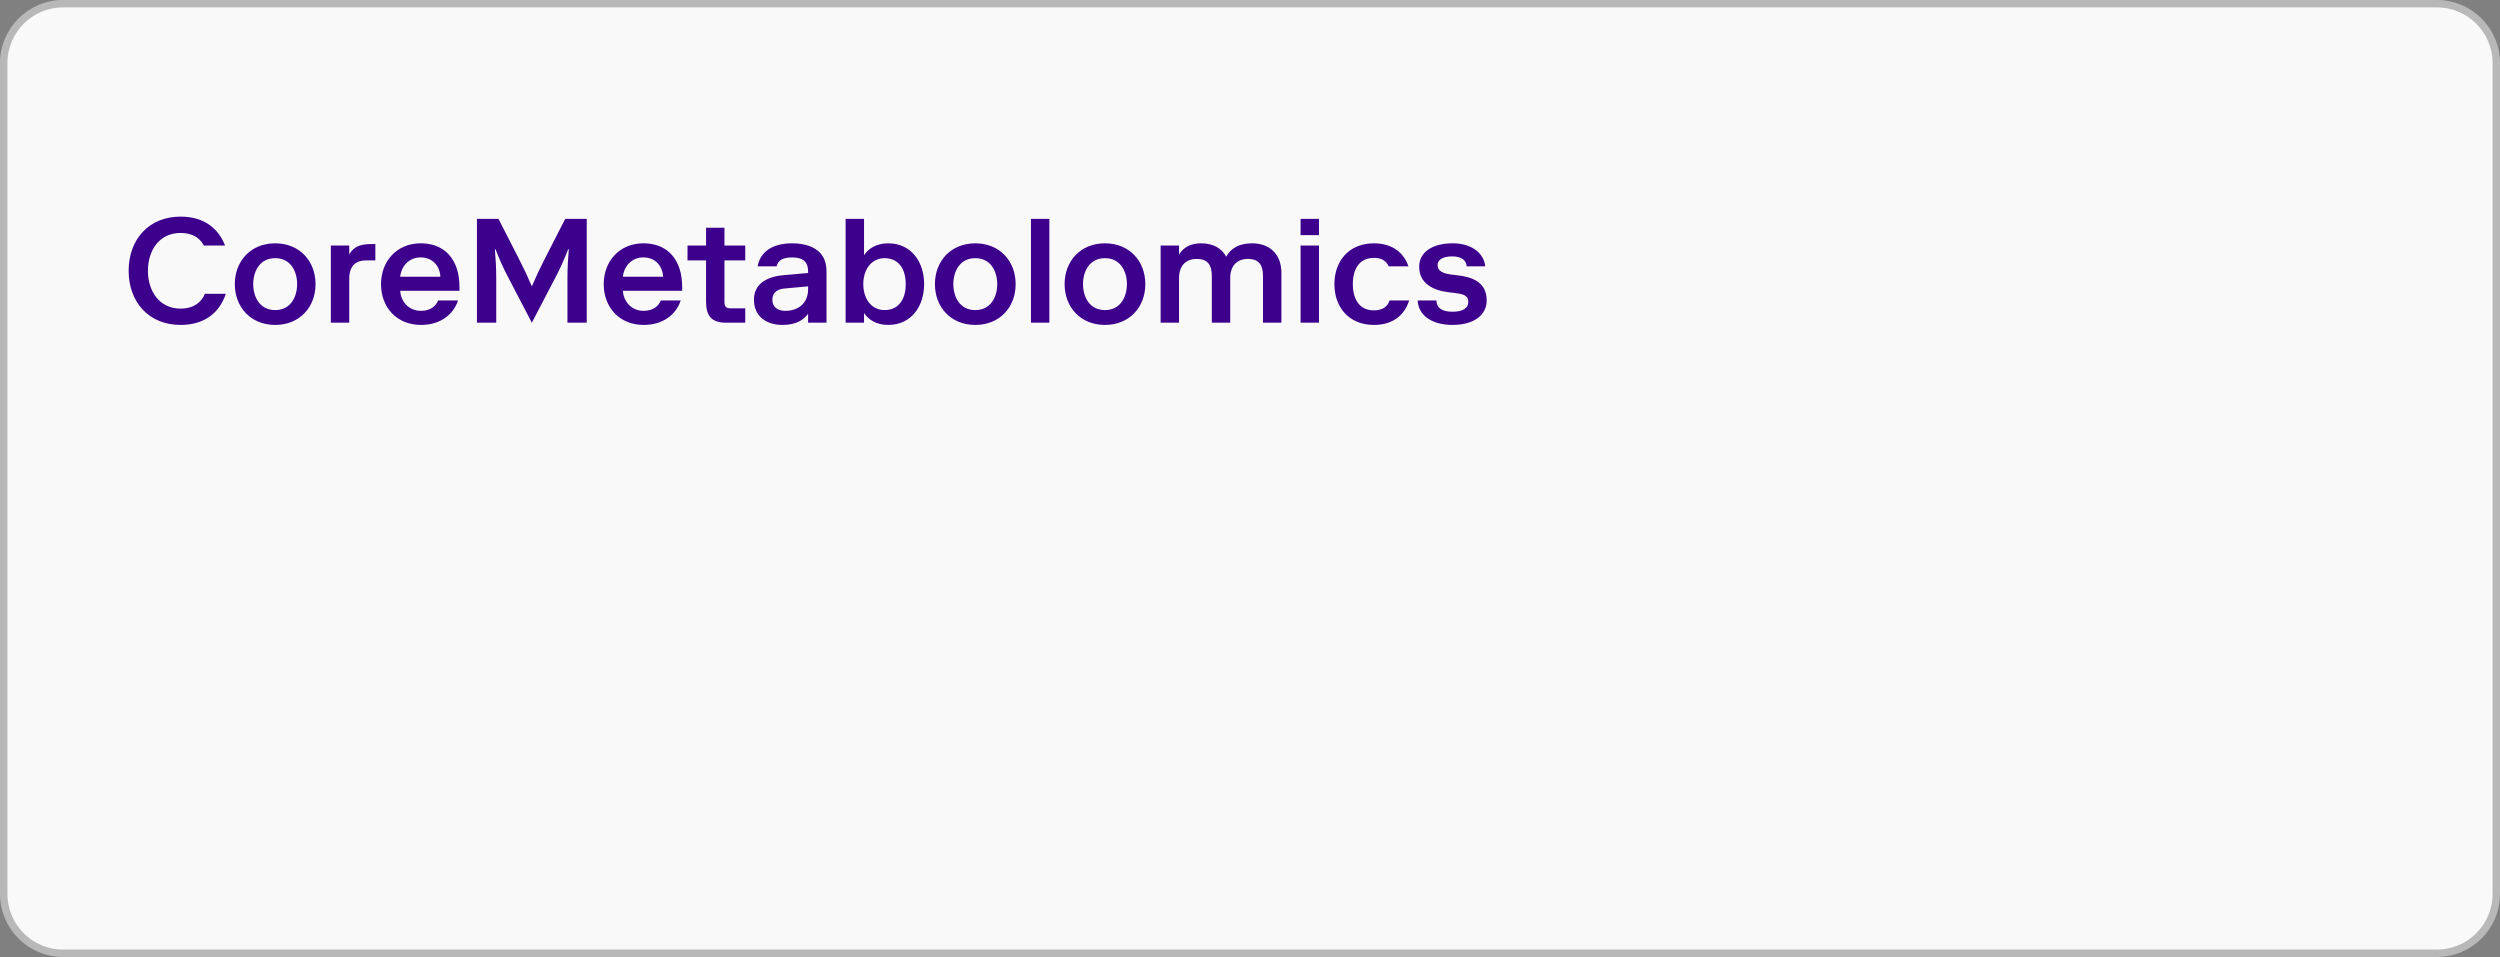
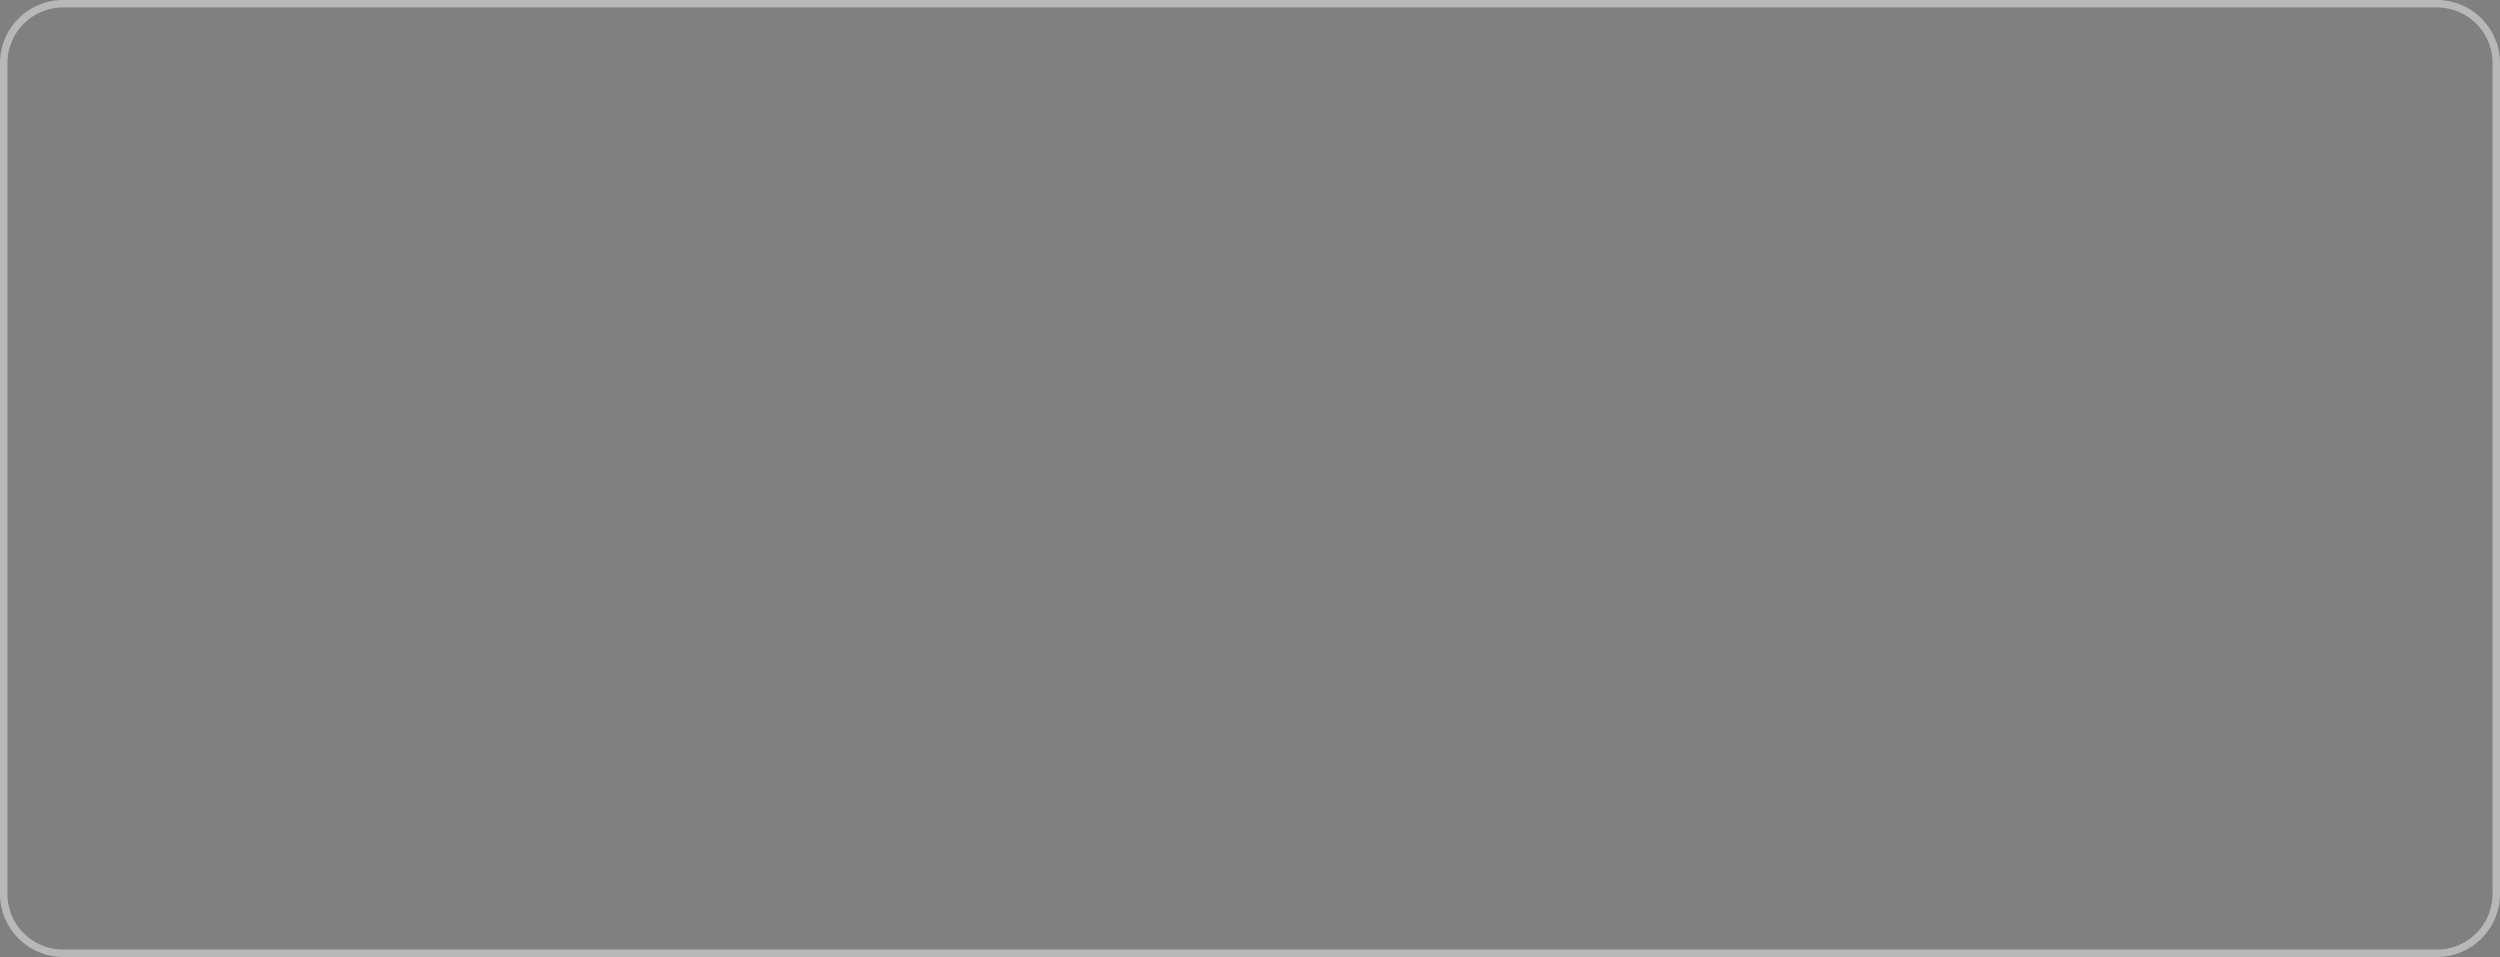
<svg xmlns="http://www.w3.org/2000/svg" width="337" height="129" viewBox="0 0 337 129" fill="none">
  <rect x="0" y="0" width="337" height="129" fill="#808080" stroke="none" />
-   <path d="M0.5 8.5C0.5 4.082 4.082 0.5 8.5 0.5H328.5C332.918 0.5 336.5 4.082 336.5 8.5V120.5C336.5 124.918 332.918 128.5 328.5 128.5H8.5C4.082 128.5 0.5 124.918 0.5 120.5V8.5Z" fill="#F9F9F9" />
  <path d="M0.5 8.5C0.5 4.082 4.082 0.5 8.5 0.5H328.5C332.918 0.5 336.5 4.082 336.5 8.5V120.5C336.5 124.918 332.918 128.5 328.5 128.5H8.5C4.082 128.5 0.5 124.918 0.5 120.5V8.5Z" stroke="#B8B8B8" />
-   <path d="M27.62 39.6H30.44C29.64 42.04 27.68 43.8 24.34 43.8C20.04 43.8 17.34 40.7 17.34 36.5C17.34 32.3 20.04 29.2 24.34 29.2C27.58 29.2 29.48 30.86 30.34 33.1H27.48C26.98 32.14 26.02 31.4 24.34 31.4C21.44 31.4 19.94 33.8 19.94 36.5C19.94 39.2 21.44 41.6 24.34 41.6C26.16 41.6 27.18 40.7 27.62 39.6ZM34.134 38.3C34.134 40 34.994 41.8 37.094 41.8C39.194 41.8 40.054 40 40.054 38.3C40.054 36.6 39.194 34.8 37.094 34.8C34.994 34.8 34.134 36.6 34.134 38.3ZM42.534 38.3C42.534 41.4 40.394 43.8 37.094 43.8C33.794 43.8 31.654 41.4 31.654 38.3C31.654 35.2 33.794 32.8 37.094 32.8C40.394 32.8 42.534 35.2 42.534 38.3ZM50.598 35.1H49.378C47.978 35.1 47.078 35.8 47.078 37.6V43.5H44.598V33.1H47.078V34.3C47.578 33.4 48.378 32.9 49.978 32.9H50.598V35.1ZM59.061 40.5H61.741C61.161 42.3 59.461 43.8 56.761 43.8C53.441 43.8 51.361 41.4 51.361 38.3C51.361 35.2 53.501 32.8 56.701 32.8C59.341 32.8 60.941 34.2 61.601 36.28C61.841 37.04 61.941 37.92 61.941 38.8V39.2H53.941C54.021 40.5 54.961 41.9 56.761 41.9C58.121 41.9 58.821 41.14 59.061 40.5ZM56.701 34.7C55.101 34.7 54.101 35.9 53.941 37.3H59.361C59.301 35.9 58.361 34.7 56.701 34.7ZM71.693 43.5L68.513 37.4C67.773 36 67.353 35 66.793 33.6H66.713C66.833 35.1 66.893 36.1 66.893 37.6V43.5H64.293V29.5H67.193L69.913 34.82C70.653 36.26 71.093 37.2 71.693 38.6C72.293 37.2 72.733 36.26 73.473 34.82L76.193 29.5H79.093V43.5H76.493V37.6C76.493 36.1 76.553 35.1 76.673 33.6H76.593C76.033 35 75.613 36 74.873 37.4L71.693 43.5ZM89.081 40.5H91.761C91.181 42.3 89.481 43.8 86.781 43.8C83.461 43.8 81.381 41.4 81.381 38.3C81.381 35.2 83.521 32.8 86.721 32.8C89.361 32.8 90.961 34.2 91.621 36.28C91.861 37.04 91.961 37.92 91.961 38.8V39.2H83.961C84.041 40.5 84.981 41.9 86.781 41.9C88.141 41.9 88.841 41.14 89.081 40.5ZM86.721 34.7C85.121 34.7 84.121 35.9 83.961 37.3H89.381C89.321 35.9 88.381 34.7 86.721 34.7ZM95.177 40.7V35.1H92.677V33.1H95.177V30.7H97.657V33.1H100.458V35.1H97.657V40.7C97.657 41.3 97.858 41.56 98.457 41.56H100.458V43.5H97.858C95.957 43.5 95.177 42.6 95.177 40.7ZM104.692 35.9H102.132C102.452 34.02 104.032 32.8 106.772 32.8C108.472 32.8 109.852 33.26 110.632 34.18C111.152 34.78 111.412 35.6 111.412 36.6V43.5H108.932V42.3C108.332 43.1 107.372 43.8 105.472 43.8C103.372 43.8 101.632 42.7 101.632 40.4C101.632 38.4 103.172 37.32 105.572 37.1L108.932 36.8V36.6C108.932 35.4 108.372 34.7 106.772 34.7C105.472 34.7 104.852 35.14 104.692 35.9ZM105.872 41.9C107.572 41.9 108.932 40.9 108.932 39V38.6L105.672 38.9C104.752 38.98 104.112 39.5 104.112 40.4C104.112 41.4 104.832 41.9 105.872 41.9ZM116.372 38.3C116.372 40.4 117.572 41.8 119.232 41.8C121.012 41.8 122.092 40.5 122.092 38.3C122.092 36.1 121.012 34.8 119.232 34.8C117.572 34.8 116.372 36.2 116.372 38.3ZM116.472 42.2V43.5H113.992V29.5H116.472V34.4C117.072 33.5 118.132 32.8 119.732 32.8C122.832 32.8 124.572 35.3 124.572 38.3C124.572 41.3 122.832 43.8 119.732 43.8C118.132 43.8 117.072 43.1 116.472 42.2ZM128.509 38.3C128.509 40 129.369 41.8 131.469 41.8C133.569 41.8 134.429 40 134.429 38.3C134.429 36.6 133.569 34.8 131.469 34.8C129.369 34.8 128.509 36.6 128.509 38.3ZM136.909 38.3C136.909 41.4 134.769 43.8 131.469 43.8C128.169 43.8 126.029 41.4 126.029 38.3C126.029 35.2 128.169 32.8 131.469 32.8C134.769 32.8 136.909 35.2 136.909 38.3ZM138.973 43.5V29.5H141.453V43.5H138.973ZM145.989 38.3C145.989 40 146.849 41.8 148.949 41.8C151.049 41.8 151.909 40 151.909 38.3C151.909 36.6 151.049 34.8 148.949 34.8C146.849 34.8 145.989 36.6 145.989 38.3ZM154.389 38.3C154.389 41.4 152.249 43.8 148.949 43.8C145.649 43.8 143.509 41.4 143.509 38.3C143.509 35.2 145.649 32.8 148.949 32.8C152.249 32.8 154.389 35.2 154.389 38.3ZM158.933 33.1V34.3C159.633 33.2 160.693 32.8 161.893 32.8C163.593 32.8 164.693 33.5 165.293 34.6C165.893 33.5 166.993 32.8 168.793 32.8C170.993 32.8 172.733 34.1 172.733 36.8V43.5H170.253V37.2C170.253 35.7 169.693 34.9 168.193 34.9C166.993 34.9 165.833 35.6 165.833 37.5V43.5H163.353V37.2C163.353 35.7 162.793 34.9 161.293 34.9C160.093 34.9 158.933 35.6 158.933 37.5V43.5H156.453V33.1H158.933ZM175.32 43.5V33.1H177.8V43.5H175.32ZM175.32 31.7V29.5H177.8V31.7H175.32ZM187.317 40.5H189.957C189.337 42.48 187.757 43.8 185.217 43.8C181.817 43.8 179.877 41.4 179.877 38.3C179.877 35.2 181.817 32.8 185.217 32.8C187.677 32.8 189.237 34.06 189.857 35.9H187.197C186.897 35.22 186.297 34.76 185.217 34.76C183.017 34.76 182.357 36.6 182.357 38.3C182.357 40 183.017 41.84 185.217 41.84C186.417 41.84 187.077 41.28 187.317 40.5ZM196.005 39.48L195.305 39.4C193.105 39.14 191.305 38.18 191.305 35.94C191.305 34.04 193.025 32.8 195.805 32.8C198.665 32.8 200.085 34.38 200.205 35.9H197.705C197.665 35.14 197.065 34.56 195.765 34.56C194.305 34.56 193.785 35.14 193.785 35.72C193.785 36.54 194.505 36.88 195.705 37.02L196.405 37.1C198.505 37.34 200.405 38.04 200.405 40.5C200.405 42.5 198.645 43.8 195.805 43.8C192.945 43.8 191.185 42.46 191.105 40.5H193.625C193.665 41.56 194.445 42.02 195.805 42.02C197.245 42.02 197.925 41.5 197.925 40.72C197.925 39.76 197.145 39.62 196.005 39.48Z" fill="#3D008D" />
</svg>